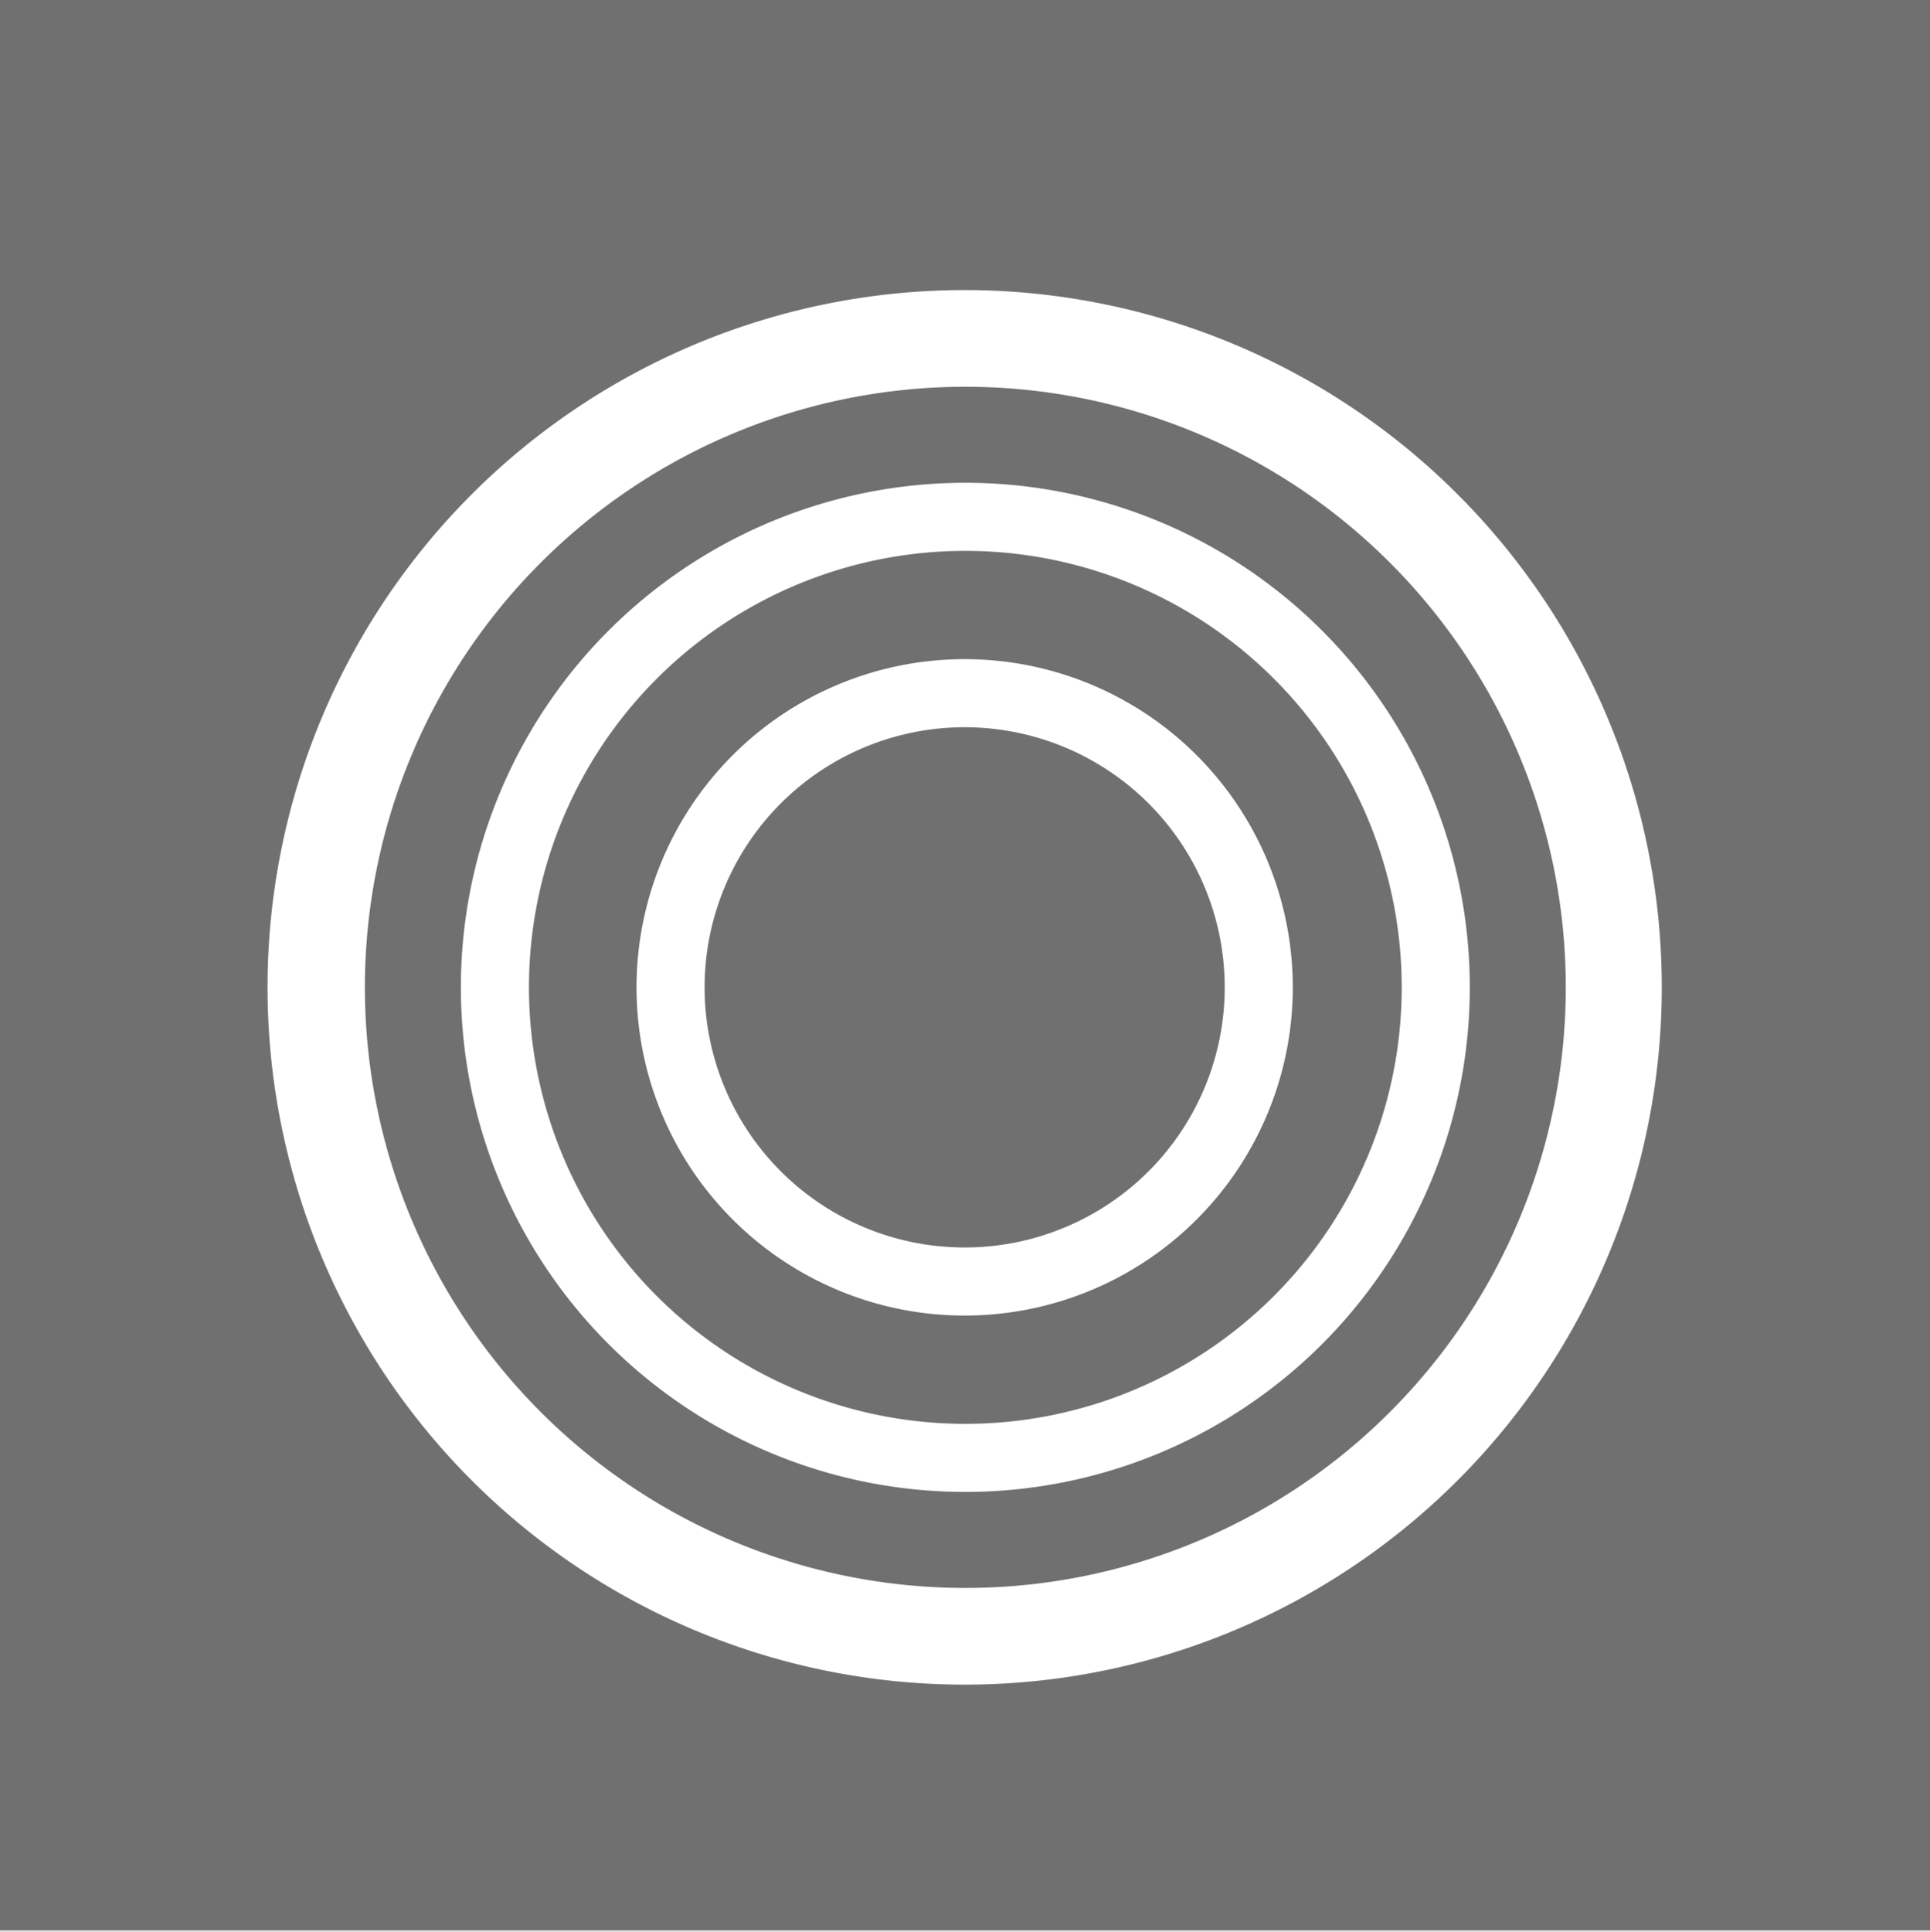
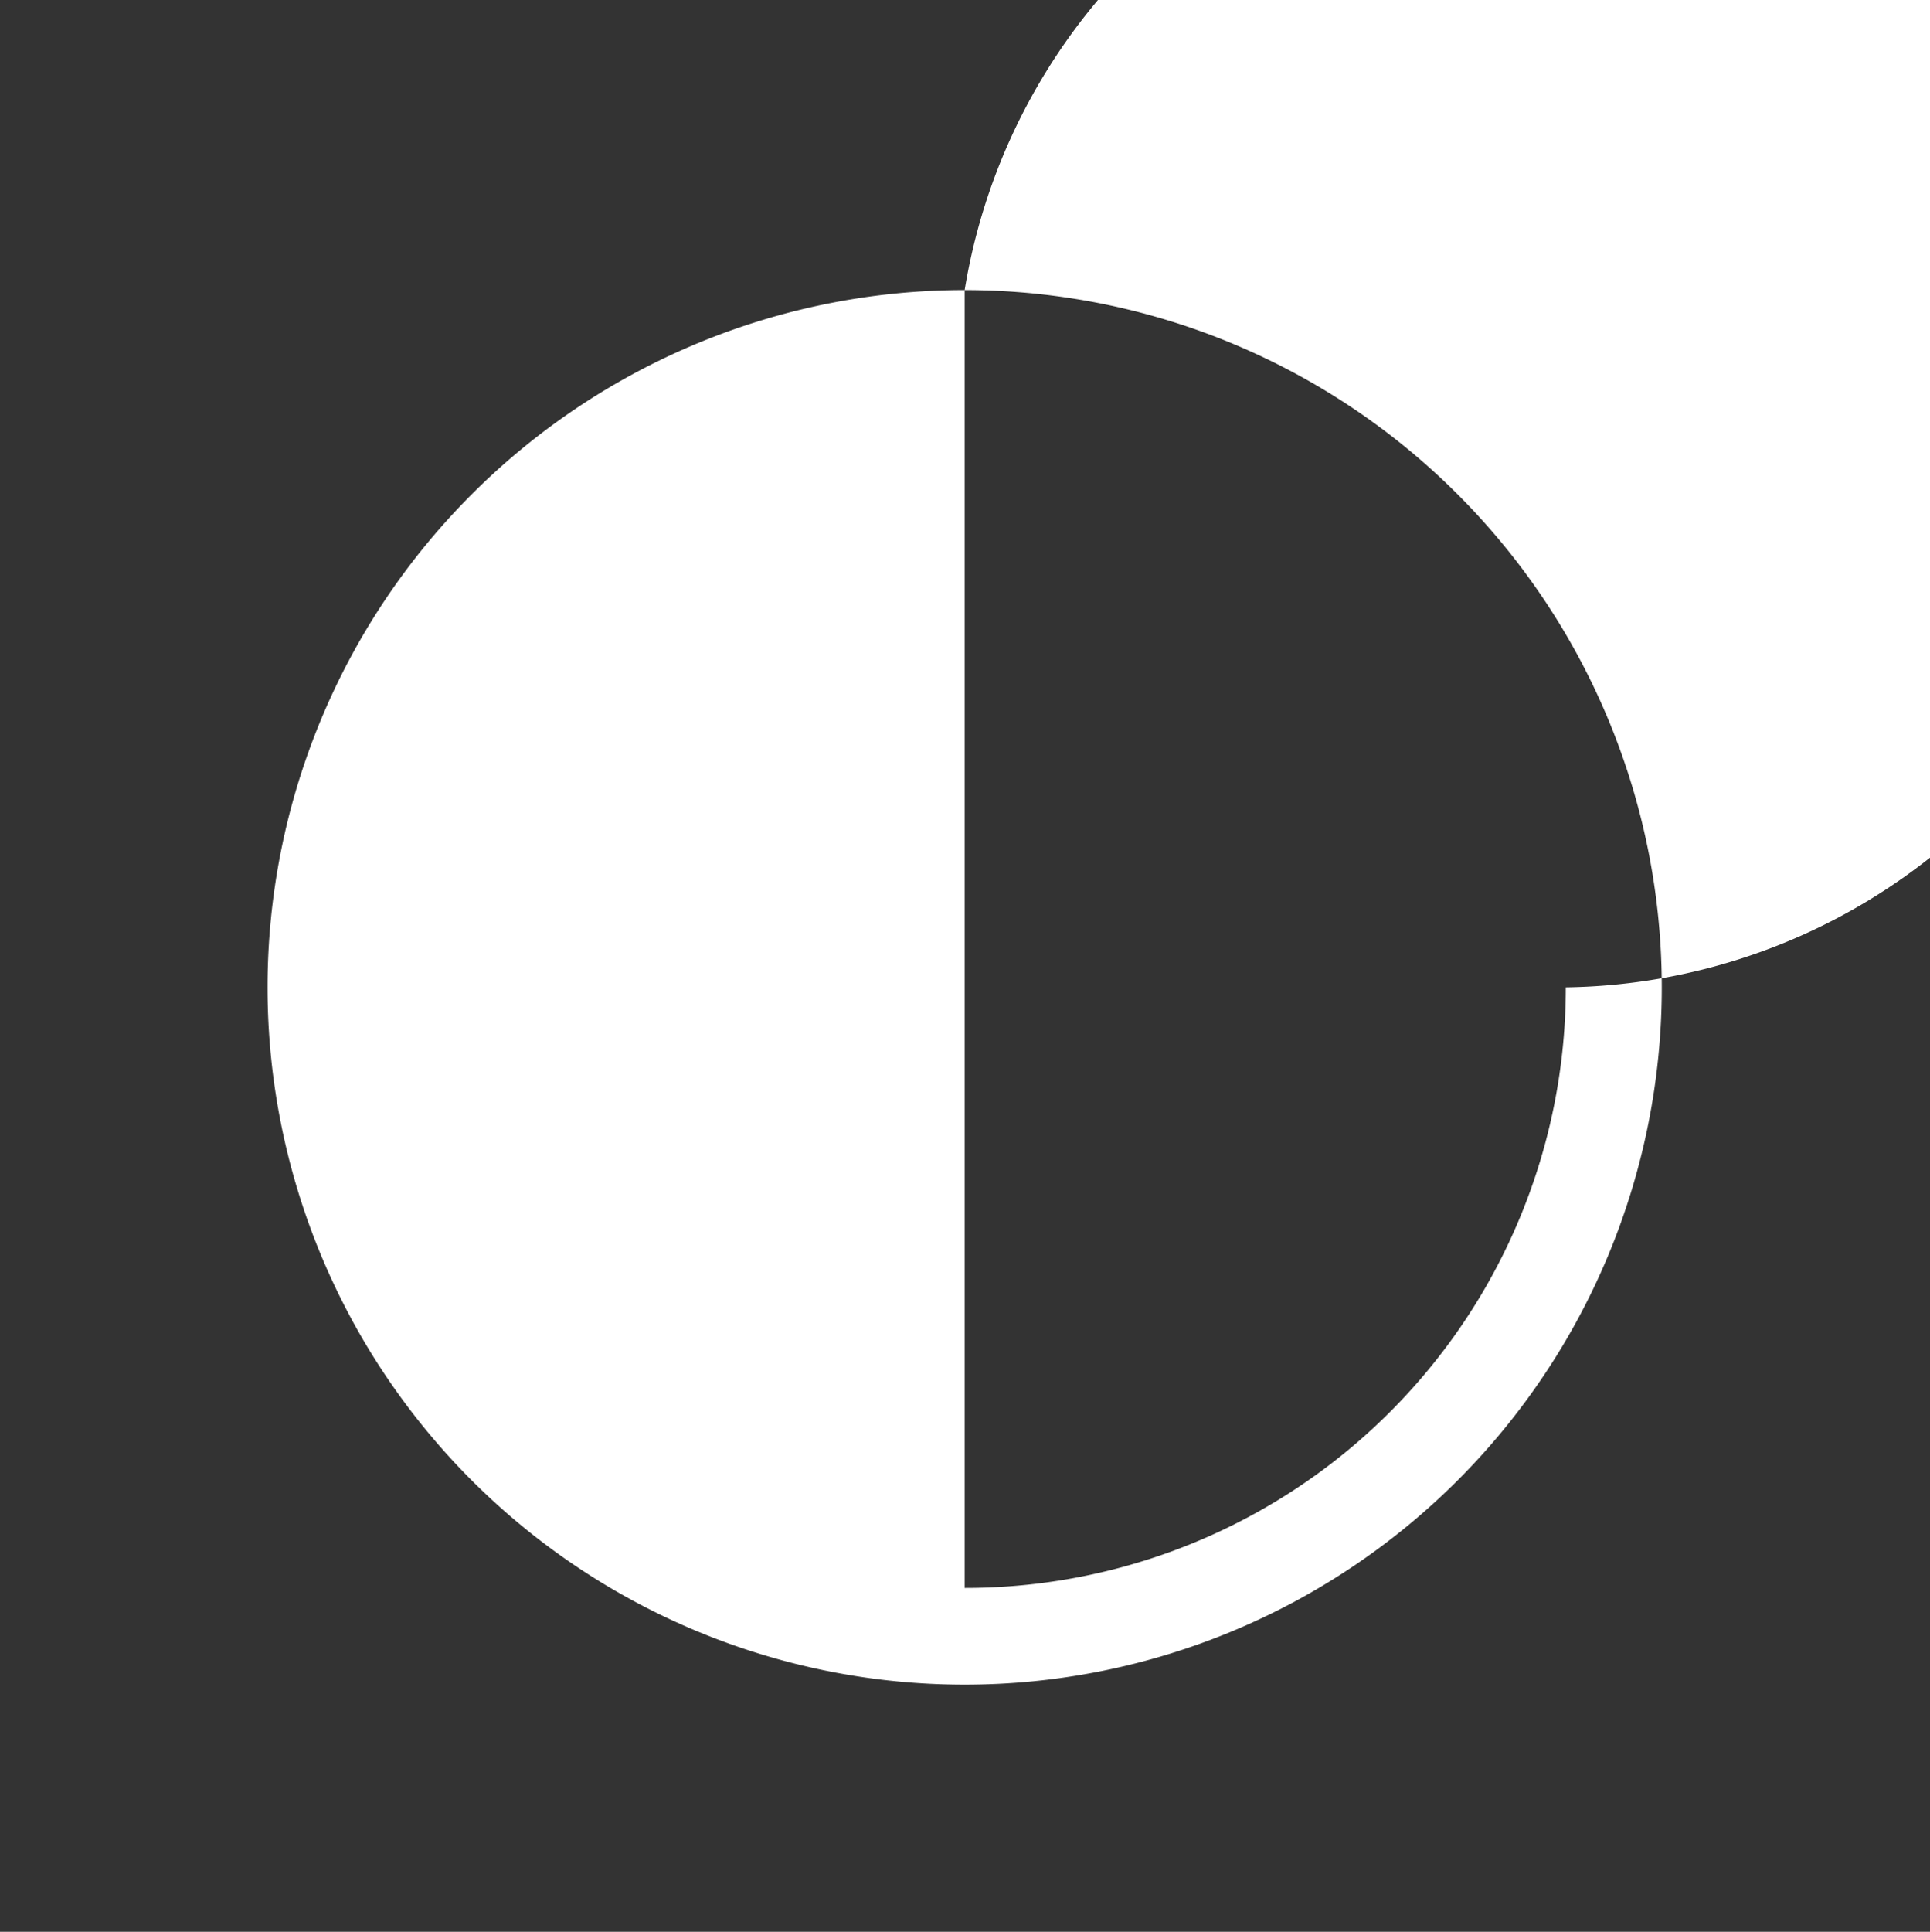
<svg xmlns="http://www.w3.org/2000/svg" viewBox="0 0 28.35 28.37">
  <rect x="0" y="0" width="28.35" height="28.37" fill="#333333" stroke="none" />
  <defs>
    <style>.cls-1{fill:#fff;}.cls-2{fill:#707070;}.cls-3{fill:none;stroke:#fff;stroke-miterlimit:10;}</style>
  </defs>
  <title>Triple Radiant</title>
  <g id="Livello_2" data-name="Livello 2">
    <g id="Livello_1-2" data-name="Livello 1">
-       <rect class="cls-1" y="0.02" width="28.35" height="28.35" />
-       <rect class="cls-2" width="28.35" height="28.35" />
-       <path class="cls-1" d="M14.17,4.26A10.24,10.24,0,1,0,24.41,14.5,10.24,10.24,0,0,0,14.17,4.26Zm0,19.06A8.82,8.82,0,1,1,23,14.5,8.82,8.82,0,0,1,14.17,23.32Z" />
-       <path class="cls-3" d="M14.17,7.59a6.91,6.91,0,1,0,6.92,6.91A6.91,6.91,0,0,0,14.17,7.59Z" />
-       <path class="cls-3" d="M14.17,10.18a4.32,4.32,0,1,0,4.32,4.32A4.32,4.32,0,0,0,14.17,10.18Z" />
+       <path class="cls-1" d="M14.17,4.26A10.24,10.24,0,1,0,24.41,14.5,10.24,10.24,0,0,0,14.17,4.26ZA8.82,8.82,0,1,1,23,14.5,8.82,8.82,0,0,1,14.17,23.32Z" />
    </g>
  </g>
</svg>